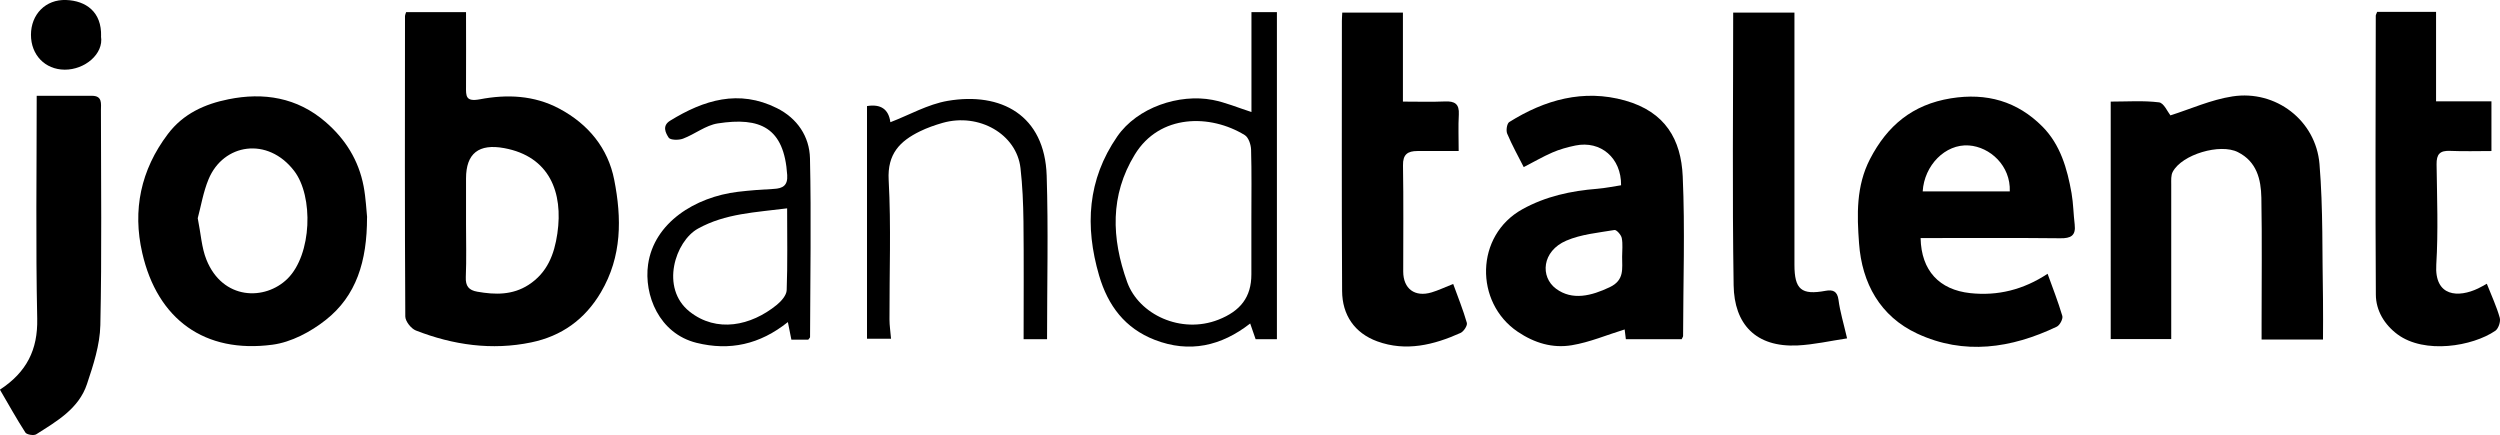
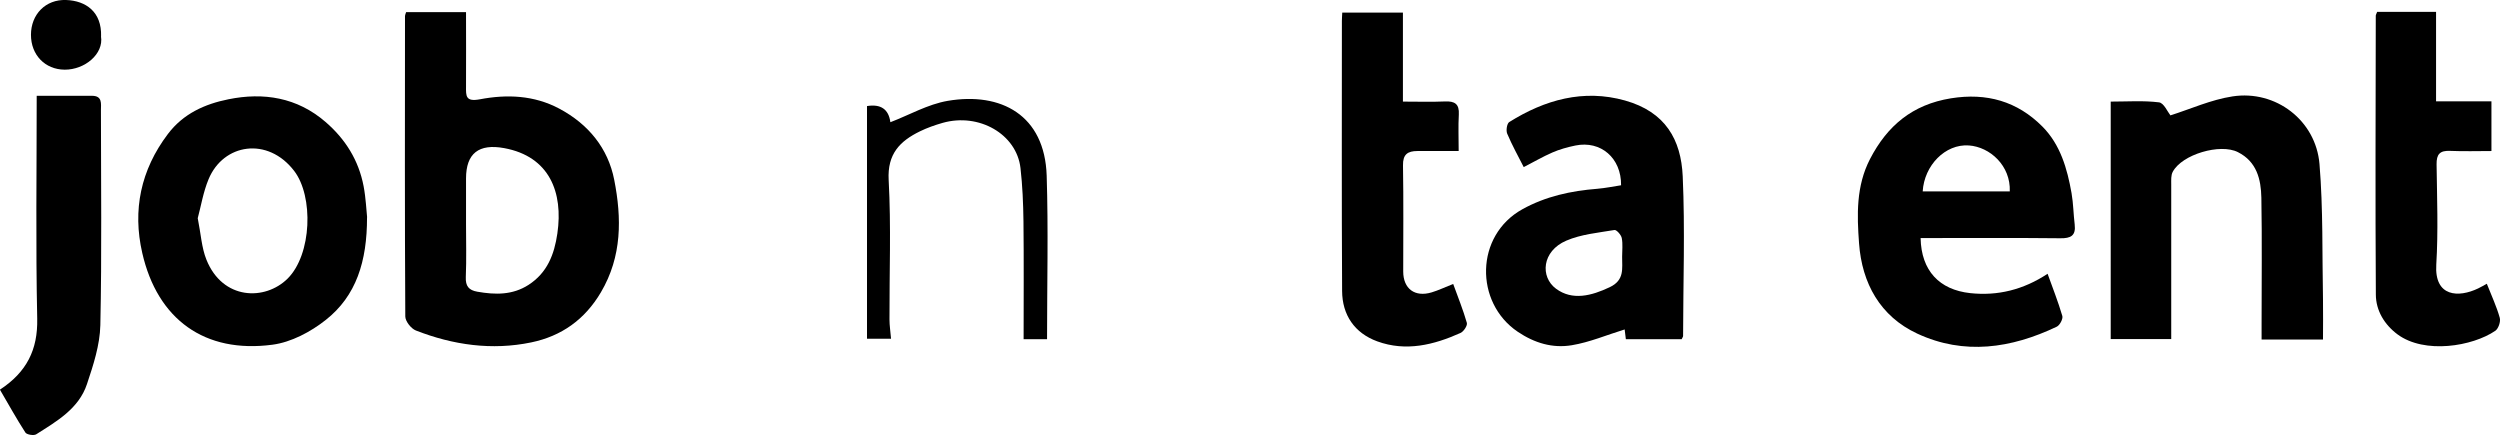
<svg xmlns="http://www.w3.org/2000/svg" id="Layer_2" data-name="Layer 2" viewBox="0 0 335.87 58.44">
  <g id="Logos">
    <g id="Jobandtalen">
      <g>
        <path d="m54.55,1.63h8.06c0,3.38.02,6.68,0,9.98-.01,1.3-.06,2.09,1.86,1.73,3.62-.69,7.28-.55,10.66,1.25,3.91,2.08,6.56,5.32,7.39,9.57,1.01,5.14,1.06,10.28-1.79,15.11-2.17,3.68-5.31,5.89-9.36,6.73-5.3,1.1-10.5.35-15.5-1.6-.64-.25-1.42-1.24-1.42-1.89-.08-13.46-.05-26.91-.04-40.37,0-.12.07-.24.15-.51Zm8.06,28.39c0,2.4.07,4.81-.03,7.2-.05,1.22.4,1.77,1.55,1.97,2.4.42,4.72.47,6.88-.92,2.52-1.63,3.46-4.09,3.87-6.9.81-5.53-1.06-10.35-7.14-11.47-3.41-.63-5.13.7-5.13,4.08,0,2.01,0,4.02,0,6.04Z" />
        <path d="m258.03,32c.09,4.37,2.52,6.93,6.66,7.38,3.68.4,7.15-.45,10.4-2.6.68,1.9,1.42,3.76,1.98,5.67.11.39-.34,1.25-.75,1.44-6.1,2.91-12.45,3.86-18.74.93-4.99-2.32-7.43-6.77-7.82-12.12-.28-3.82-.41-7.69,1.47-11.33,2.33-4.5,5.71-7.32,10.86-8.16,4.82-.78,8.93.4,12.3,3.79,2.42,2.43,3.34,5.67,3.92,8.96.24,1.38.25,2.81.42,4.2.18,1.51-.53,1.87-1.93,1.85-5.55-.06-11.1-.03-16.65-.03-.71,0-1.41,0-2.12,0Zm11.98-6.29c.13-3.44-2.65-5.97-5.5-6.17-3.17-.22-5.99,2.68-6.2,6.17h11.69Z" />
        <path d="m49.31,29.2c.01,5.92-1.45,10.55-5.54,13.78-2.02,1.6-4.65,3-7.16,3.33-9.11,1.21-15.46-3.4-17.5-12.33-1.32-5.75-.21-11.14,3.44-15.97,2.08-2.76,5-4.04,8.13-4.67,4.72-.96,9.23-.26,13.05,3.04,2.68,2.31,4.46,5.17,5.12,8.64.31,1.63.37,3.31.47,4.18Zm-22.74.14c.42,2.08.51,3.92,1.16,5.54,2.18,5.45,7.88,5.55,10.91,2.55,3.27-3.25,3.5-11.06.88-14.47-3.55-4.63-9.51-3.68-11.5,1.12-.72,1.73-1.02,3.63-1.46,5.26Z" />
        <path d="m225.94,45.57h-7.51c-.07-.57-.14-1.16-.16-1.31-2.38.73-4.69,1.72-7.1,2.12-2.58.43-5-.28-7.28-1.82-5.79-3.92-5.73-12.92.64-16.45,3.14-1.74,6.54-2.47,10.08-2.75,1.07-.09,2.14-.31,3.18-.47.04-3.66-2.73-6.04-6.14-5.34-1.06.22-2.12.51-3.1.94-1.29.56-2.51,1.28-3.84,1.96-.73-1.44-1.56-2.93-2.22-4.49-.18-.42-.04-1.36.27-1.56,4.79-3,9.97-4.46,15.55-2.9,5.44,1.53,7.54,5.26,7.76,10.19.32,7.13.06,14.3.05,21.45,0,.11-.1.22-.19.43Zm-8.01-11.07c0-.84.11-1.71-.05-2.52-.08-.43-.71-1.13-.98-1.08-2.18.37-4.47.57-6.47,1.43-3.29,1.41-3.53,4.87-1.38,6.46,2.19,1.62,4.76.96,7.22-.21,2-.95,1.65-2.5,1.66-4.07Z" />
        <path d="m312.08,45.62h-8.24c0-.72,0-1.41,0-2.09,0-5.65.07-11.31-.03-16.96-.05-2.47-.61-4.85-3.15-6.13-2.38-1.21-7.52.3-8.76,2.65-.25.47-.2,1.12-.2,1.69-.01,6.88,0,13.76,0,20.77h-8.13V13.65c2.22,0,4.38-.16,6.49.1.65.08,1.16,1.29,1.53,1.75,2.7-.85,5.46-2.11,8.35-2.55,5.8-.89,11.19,3.22,11.68,9.09.5,6.05.35,12.16.47,18.24.03,1.74,0,3.48,0,5.34Z" />
        <path d="m195.23,38.14c.65,1.8,1.34,3.49,1.84,5.24.1.36-.43,1.16-.85,1.35-3.59,1.61-7.33,2.54-11.19,1.13-3.06-1.12-4.7-3.55-4.72-6.76-.07-12.1-.03-24.2-.03-36.3,0-.32.03-.64.05-1.11h8.15v11.96c2.02,0,3.84.06,5.65-.02,1.32-.06,1.94.34,1.86,1.76-.09,1.55-.02,3.1-.02,4.9-1.93,0-3.74,0-5.54,0-1.3,0-1.97.44-1.94,1.93.08,4.75.03,9.5.03,14.25,0,2.33,1.56,3.49,3.82,2.81.9-.27,1.75-.68,2.89-1.13Z" />
        <path d="m319.36,1.59h7.92v12.02h7.44v6.68c-1.83,0-3.7.06-5.56-.02-1.37-.06-1.83.45-1.81,1.81.06,4.49.23,8.99-.04,13.46-.27,4.39,3.02,4.46,5.62,3.21.38-.18.75-.4,1.17-.63.64,1.63,1.32,3.07,1.74,4.58.14.5-.18,1.45-.6,1.74-3.06,2.09-9.5,3.17-13.14.48-1.76-1.31-2.9-3.2-2.91-5.34-.08-12.49-.03-24.98-.01-37.47,0-.12.08-.23.19-.53Z" />
-         <path d="m248.15,45.46c-2.27.34-4.45.84-6.65.95-5.64.27-8.51-2.88-8.59-8.08-.19-12.16-.06-24.33-.06-36.64h8.23c0,.68,0,1.37,0,2.06,0,10.61,0,21.21,0,31.82,0,3.33.94,4.1,4.18,3.5.95-.17,1.58.01,1.74,1.22.2,1.56.67,3.09,1.15,5.16Z" />
        <path d="m4.94,12.87c2.61,0,5.01,0,7.41,0,1.44,0,1.21,1.07,1.21,1.96,0,9.62.13,19.25-.08,28.86-.06,2.66-.94,5.35-1.8,7.92-1.1,3.3-4.06,4.99-6.82,6.74-.32.2-1.26.05-1.45-.24-1.2-1.86-2.27-3.8-3.42-5.76,3.6-2.36,5.1-5.37,5.01-9.54-.21-9.87-.07-19.76-.07-29.94Z" />
-         <path d="m168.12,1.63h3.43v43.94h-2.86c-.23-.66-.47-1.35-.73-2.11-3.88,3.03-8.16,4.01-12.82,2.2-3.99-1.55-6.28-4.57-7.48-8.65-1.93-6.62-1.56-12.87,2.43-18.66,2.71-3.94,8.34-5.78,12.81-4.93,1.73.33,3.39,1.04,5.23,1.63V1.63Zm0,27.63c0-3.05.05-6.1-.04-9.15-.02-.68-.34-1.65-.85-1.96-4.6-2.83-11.43-2.87-14.78,2.63-3.33,5.45-3.14,11.21-1.02,17.11,1.57,4.37,7.24,7.03,12.26,5.06,2.95-1.16,4.43-3.02,4.43-6.09,0-2.53,0-5.06,0-7.6Z" />
-         <path d="m108.6,45.63h-2.28c-.14-.71-.28-1.42-.47-2.36-3.78,3.02-7.82,3.89-12.27,2.79-5.04-1.25-7.09-6.44-6.51-10.54.8-5.59,6.3-9.05,12.06-9.75,1.6-.19,3.21-.31,4.82-.39,1.23-.06,1.9-.47,1.81-1.86-.41-6.4-3.63-7.82-9.33-6.94-1.62.25-3.08,1.45-4.67,2.05-.57.22-1.7.2-1.92-.13-.41-.63-.93-1.6.2-2.29,4.52-2.78,9.22-4.24,14.34-1.68,2.74,1.37,4.37,3.81,4.44,6.74.18,8.01.03,16.03.01,24.04,0,.05-.07.1-.23.31Zm-2.85-17.64c-4.28.55-8.28.68-11.97,2.72-3.07,1.69-5.11,7.99-1.14,11.15,3.64,2.89,8.24,1.93,11.72-.9.6-.49,1.31-1.29,1.33-1.98.13-3.56.06-7.12.06-10.99Z" />
        <path d="m140.66,45.57h-3.14c0-5.34.04-10.6-.02-15.85-.03-2.38-.13-4.77-.4-7.14-.52-4.56-5.58-7.46-10.47-6.07-1.04.3-2.07.66-3.03,1.13-2.7,1.32-4.4,3.03-4.21,6.54.34,6.23.09,12.49.11,18.73,0,.82.13,1.64.21,2.6h-3.23V14.25q2.79-.45,3.14,2.17c2.53-.97,5.03-2.41,7.7-2.87,7.18-1.22,13.04,1.92,13.3,10.05.23,7.27.05,14.55.05,21.96Z" />
        <path d="m13.57,4.89c.38,2.36-2.18,4.49-4.89,4.47-2.62-.02-4.52-1.97-4.52-4.68C4.16,1.93,6.13-.1,8.88,0c2.67.1,4.8,1.6,4.7,4.88Z" />
      </g>
    </g>
  </g>
</svg>